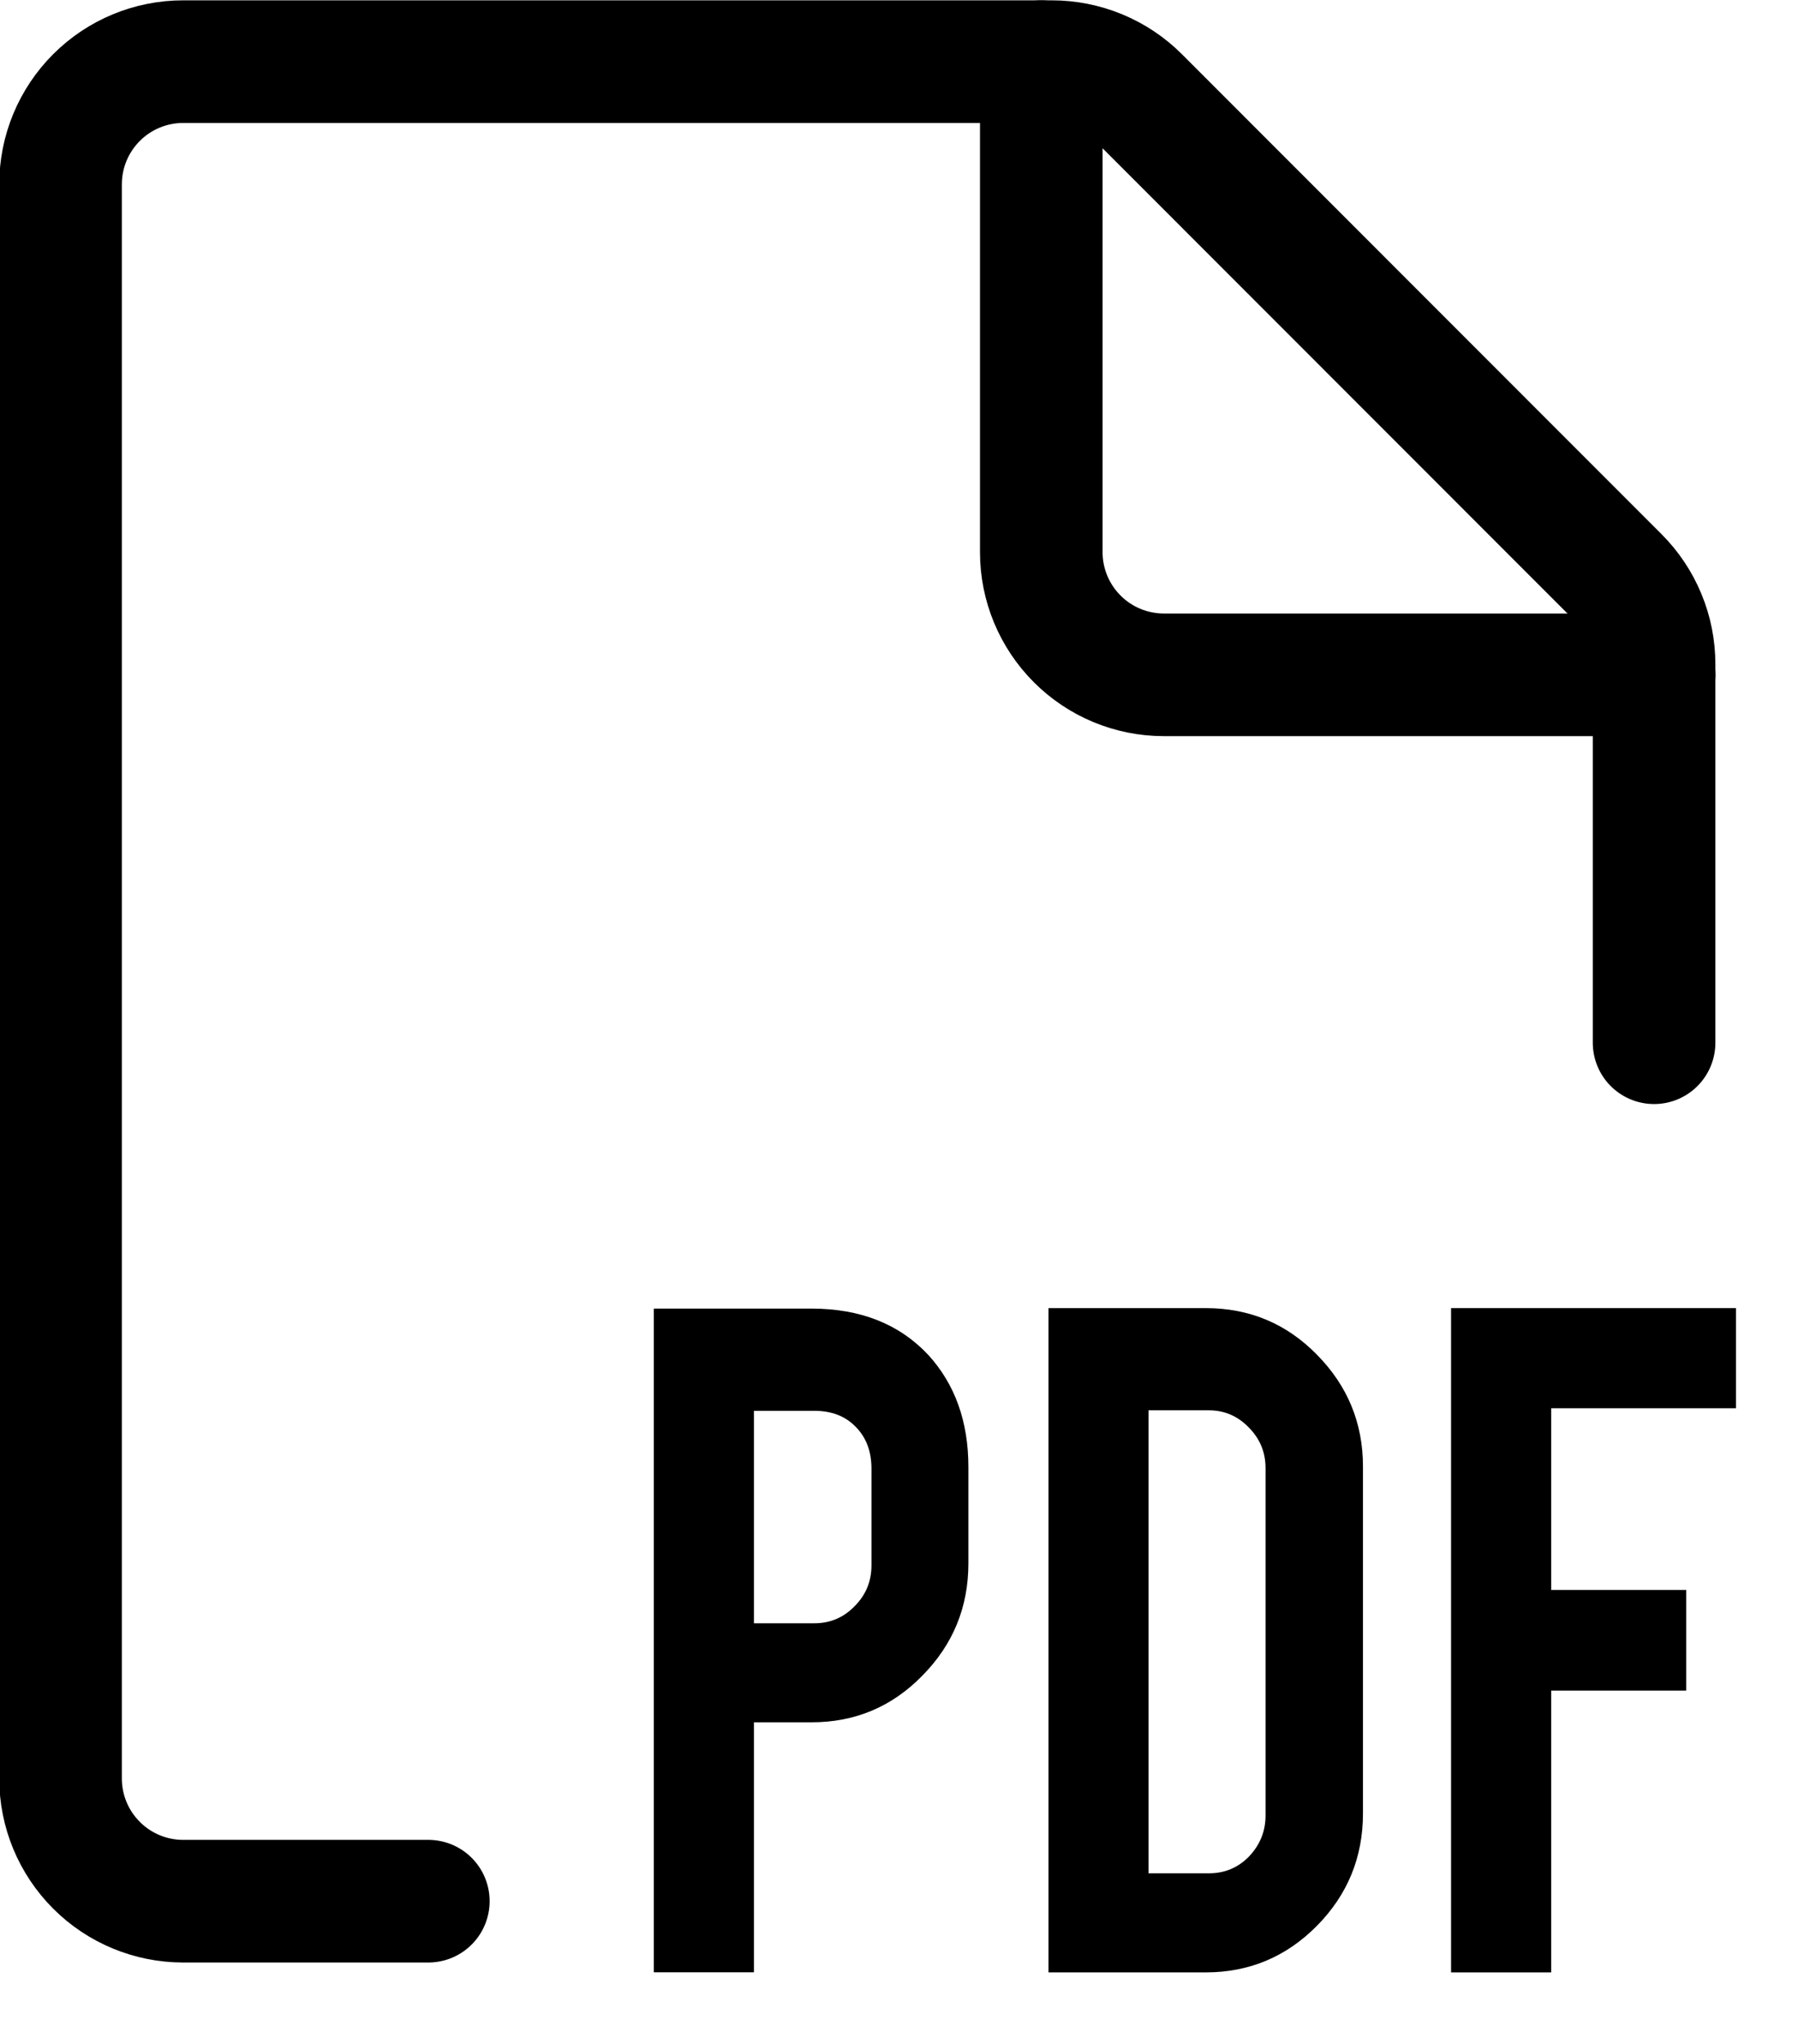
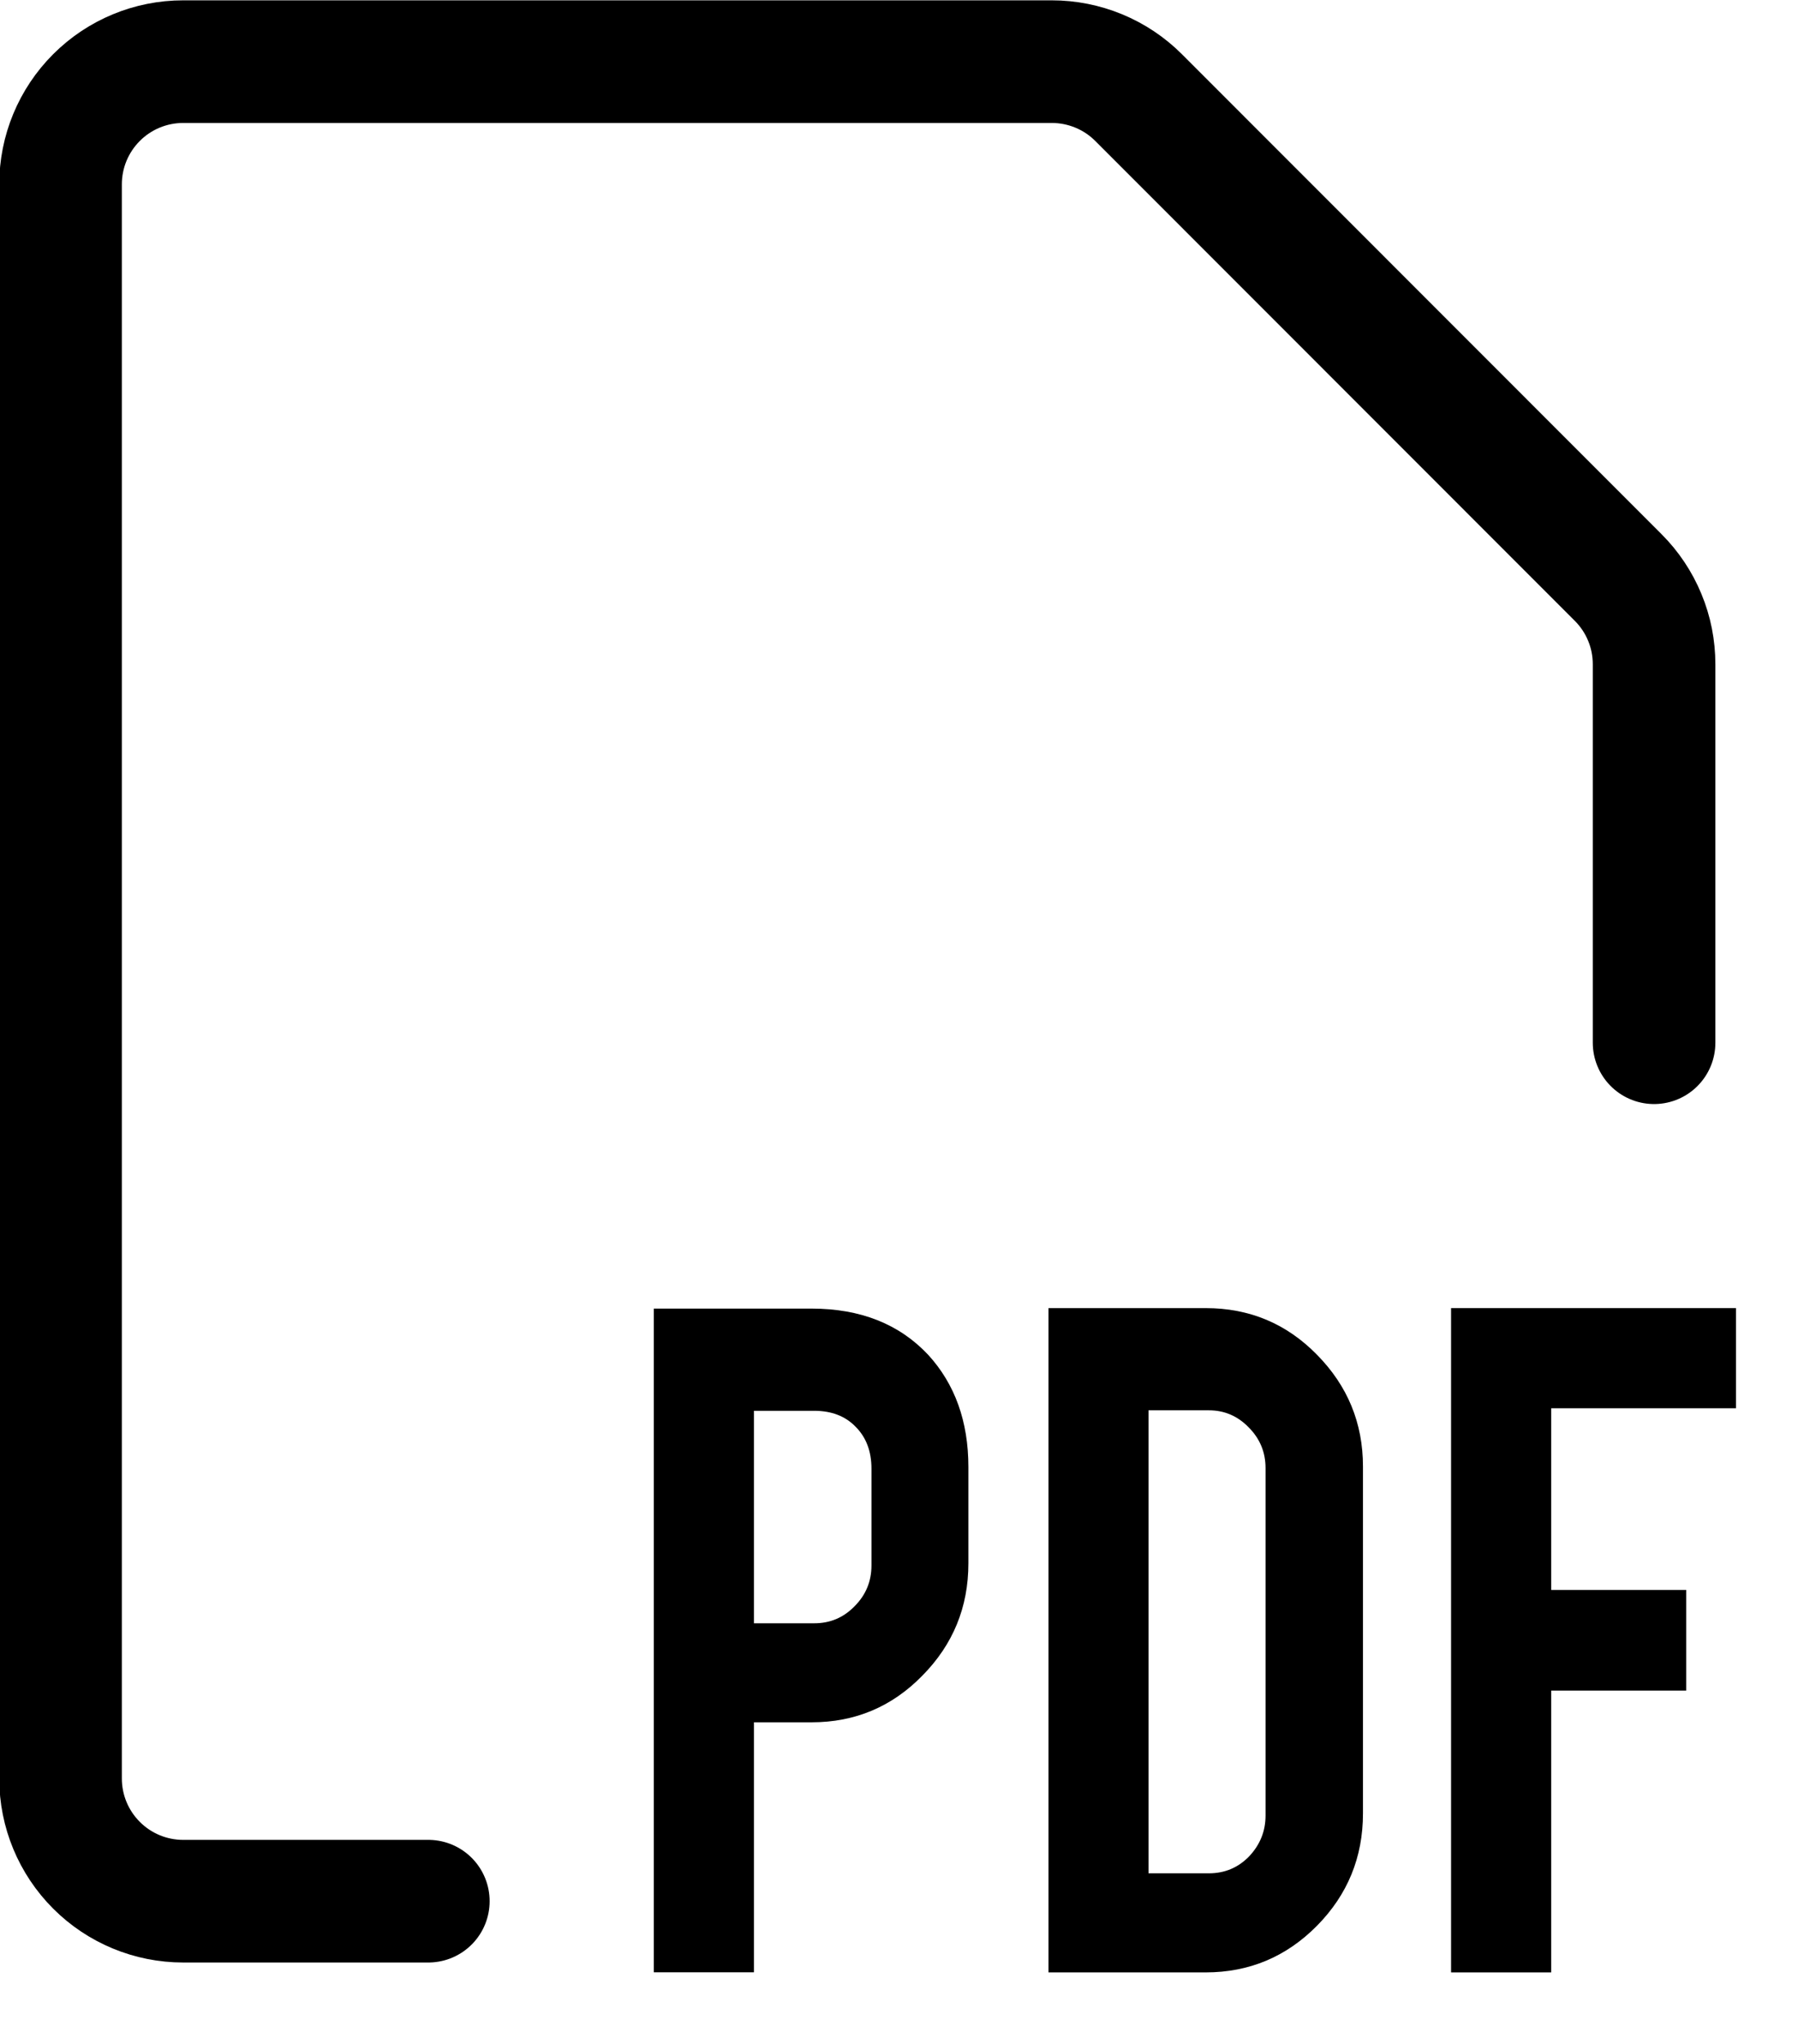
<svg xmlns="http://www.w3.org/2000/svg" width="22" height="25" viewBox="0 0 22 25" fill="none">
  <path d="M5.241 23.254H2.241C1.843 23.254 1.462 23.096 1.181 22.815C0.899 22.533 0.741 22.152 0.741 21.754V2.254C0.741 1.856 0.899 1.475 1.181 1.193C1.462 0.912 1.843 0.754 2.241 0.754H12.87C13.067 0.754 13.262 0.793 13.444 0.868C13.626 0.943 13.792 1.054 13.931 1.193L19.8 7.064C19.939 7.203 20.05 7.369 20.125 7.551C20.201 7.733 20.239 7.928 20.239 8.125V12.754" stroke="black" stroke-width="1.5" stroke-linecap="round" stroke-linejoin="round" />
-   <path d="M20.241 8.254H14.241C13.843 8.254 13.462 8.096 13.181 7.815C12.899 7.533 12.741 7.152 12.741 6.754V0.754" stroke="black" stroke-width="1.5" stroke-linecap="round" stroke-linejoin="round" />
  <path d="M18.98 24.125H17.755V16H21.241V17.225H18.98V19.447H20.632V20.678H18.98V24.125Z" fill="black" />
  <path d="M16.677 22.181C16.677 22.717 16.489 23.175 16.114 23.555C15.738 23.935 15.284 24.125 14.753 24.125H12.829V16H14.753C15.289 16 15.742 16.19 16.114 16.57C16.489 16.95 16.677 17.406 16.677 17.937V22.181ZM14.053 22.913H14.792C14.986 22.913 15.15 22.844 15.284 22.706C15.418 22.564 15.485 22.397 15.485 22.207V17.957C15.485 17.762 15.416 17.596 15.278 17.458C15.144 17.32 14.982 17.25 14.792 17.25H14.053V22.913Z" fill="black" />
  <path d="M9.931 16.006C10.527 16.006 11.002 16.194 11.356 16.57C11.684 16.928 11.849 17.386 11.849 17.943V19.122C11.849 19.658 11.661 20.116 11.285 20.496C10.914 20.876 10.462 21.066 9.931 21.066H9.225V24.124H8V16.006H9.931ZM10.663 17.963C10.663 17.751 10.598 17.58 10.469 17.451C10.343 17.321 10.175 17.256 9.963 17.256H9.225V19.855H9.963C10.158 19.855 10.322 19.785 10.456 19.647C10.594 19.509 10.663 19.343 10.663 19.148V17.963Z" fill="black" />
</svg>